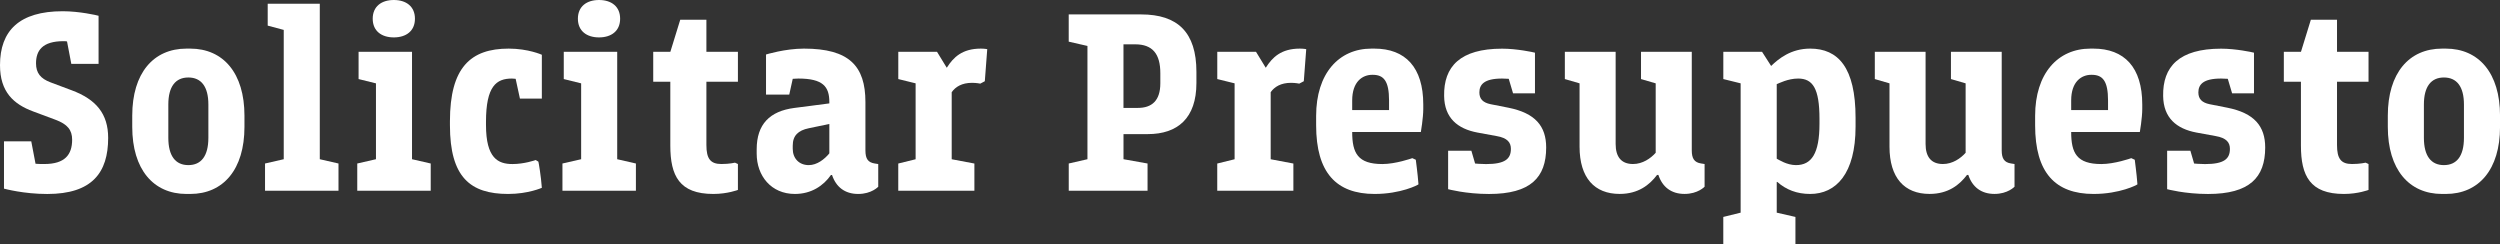
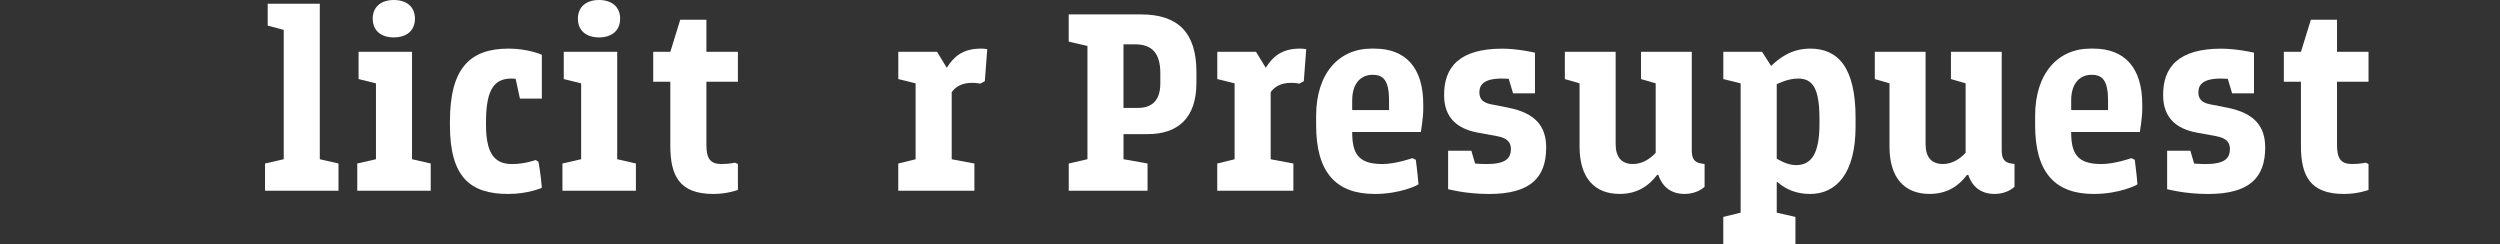
<svg xmlns="http://www.w3.org/2000/svg" id="Layer_2" viewBox="0 0 776.61 75.86">
  <rect x="0" y="0" width="776.61" height="75.86" fill="#333333" stroke="none" />
  <defs>
    <style>.cls-1{fill:#fff;}</style>
  </defs>
  <g id="Layer_1-2">
    <g>
-       <path class="cls-1" d="M1.24,43.9H9.71l1.33,6.97c.91,.08,1.74,.08,2.74,.08,6.39,0,8.63-2.91,8.63-7.55,0-2.99-1.41-4.81-5.23-6.22l-6.89-2.57C4.23,32.37,0,28.55,0,20.25,0,9.54,5.98,3.49,19.5,3.49c5.15,0,10.62,1.25,11.12,1.41v14.94h-8.47l-1.33-6.97c-.42-.08-.75-.08-1.08-.08-6.56,0-8.55,2.9-8.55,6.89,0,2.99,1.41,4.73,4.48,5.89l6.64,2.49c7.55,2.82,11.29,7.3,11.29,14.77,0,10.79-4.98,17.43-18.92,17.43-7.3,0-13.11-1.58-13.44-1.66v-14.69Z" />
-       <path class="cls-1" d="M59.09,15.1c10.29,0,16.85,7.64,16.85,20.83v3.49c0,13.2-6.56,20.83-16.85,20.83h-1.16c-10.29,0-16.85-7.64-16.85-20.83v-3.49c0-13.2,6.56-20.83,16.85-20.83h1.16Zm5.64,17.35c0-5.56-2.24-8.38-6.22-8.38s-6.22,2.82-6.22,8.38v10.37c0,5.64,2.24,8.47,6.22,8.47s6.22-2.82,6.22-8.47v-10.37Z" />
      <path class="cls-1" d="M88.14,9.29l-4.98-1.33V1.16h16.18V49.46l5.81,1.33v8.46h-22.82v-8.46l5.81-1.33V9.29Z" />
      <path class="cls-1" d="M116.78,25.89l-5.39-1.33v-8.47h16.6V49.46l5.81,1.33v8.46h-22.82v-8.46l5.81-1.33V25.89ZM122.34,0c3.82,0,6.56,1.99,6.56,5.81s-2.74,5.81-6.56,5.81-6.56-1.99-6.56-5.81,2.74-5.81,6.56-5.81Z" />
      <path class="cls-1" d="M159.02,24.4c-4.81,0-8.05,2.32-8.05,13.44v1c0,10.29,3.73,12.12,8.22,12.12,3.65,0,6.97-1.16,7.22-1.25l.83,.5c.08,.17,.83,4.56,1.08,8.13,0,0-4.23,1.91-10.46,1.91-11.78,0-18.09-5.23-18.09-21.33v-1.25c0-16.68,6.39-22.57,18.26-22.57,6.06,0,10.29,1.91,10.29,1.91v13.61h-6.81l-1.33-6.14c-.41,0-.75-.08-1.16-.08Z" />
      <path class="cls-1" d="M180.52,25.89l-5.39-1.33v-8.47h16.6V49.46l5.81,1.33v8.46h-22.82v-8.46l5.81-1.33V25.89ZM186.08,0c3.82,0,6.56,1.99,6.56,5.81s-2.74,5.81-6.56,5.81-6.56-1.99-6.56-5.81,2.74-5.81,6.56-5.81Z" />
      <path class="cls-1" d="M202.93,16.1h5.31l3.07-9.96h8.13v9.96h9.79v9.29h-9.79v19.67c0,4.23,1.25,5.89,4.65,5.89,2.57,0,4.23-.42,4.23-.42l.91,.42v8.05s-3.24,1.25-7.64,1.25c-10.54,0-13.36-5.64-13.36-15.02V25.4h-5.31v-9.29Z" />
-       <path class="cls-1" d="M258.46,54.36h-.33c-2.32,3.32-6.06,5.89-11.2,5.89-7.39,0-11.87-5.64-11.87-12.53v-1.33c0-7.8,4.07-11.87,11.7-12.86l10.87-1.41v-.42c0-4.81-1.99-7.3-9.63-7.3-.58,0-1.74,.08-1.74,.08l-1.08,4.9h-7.22v-12.45s5.89-1.83,11.79-1.83c14.03,0,19.09,5.39,19.09,16.6v15.02c0,2.66,.83,3.74,2.9,4.07l1.08,.17v7.05s-2.07,2.24-6.22,2.24-6.89-2.16-8.13-5.89Zm-.83-6.72v-9.13l-6.39,1.33c-3.24,.66-4.98,2.24-4.98,5.39v1c0,2.91,1.91,5.06,4.98,5.06,2.57,0,4.9-1.83,6.39-3.65Z" />
      <path class="cls-1" d="M284.44,25.89l-5.39-1.33v-8.47h12.03l2.99,4.9h.08c1.99-3.15,4.73-5.89,10.54-5.89,1.16,0,1.99,.17,1.99,.17l-.75,9.96-1.41,.75s-1.16-.25-2.57-.25c-3.15,0-5.15,1.25-6.31,2.91v20.83l7.05,1.33v8.46h-23.65v-8.46l5.39-1.33V25.89Z" />
      <path class="cls-1" d="M337.8,14.27l-5.81-1.33V4.48h22.49c11.37,0,17.18,5.56,17.18,17.84v3.49c0,10.87-5.81,15.85-15.1,15.85h-7.55v7.8l7.47,1.33v8.46h-24.48v-8.46l5.81-1.33V14.27Zm11.2-.5v19.75h4.48c4.32,0,6.97-2.24,6.97-7.64v-3.15c0-5.98-2.41-8.96-7.8-8.96h-3.65Z" />
      <path class="cls-1" d="M383.53,25.89l-5.39-1.33v-8.47h12.03l2.99,4.9h.08c1.99-3.15,4.73-5.89,10.54-5.89,1.16,0,1.99,.17,1.99,.17l-.75,9.96-1.41,.75s-1.16-.25-2.57-.25c-3.15,0-5.15,1.25-6.31,2.91v20.83l7.05,1.33v8.46h-23.65v-8.46l5.39-1.33V25.89Z" />
      <path class="cls-1" d="M420.05,41c0,6.56,1.74,9.96,9.38,9.96,4.07,0,9.05-1.74,9.3-1.83l1.08,.5c0,.17,.58,4.15,.83,7.63-.08,.17-5.48,2.99-13.61,2.99-11.95,0-18.18-6.64-18.18-21.33v-2.91c0-13.2,7.05-20.91,17.18-20.91h.91c9.63,0,15.19,5.81,15.19,17.35v1.41c0,2.82-.75,7.14-.75,7.14h-21.33Zm0-6.8h11.45v-2.99c0-6.06-1.66-7.97-5.06-7.97h-.17c-2.99,0-6.22,2.07-6.22,7.97v2.99Z" />
      <path class="cls-1" d="M468.69,24.48s-1.41-.08-2.08-.08c-5.64,0-7.05,1.91-7.05,4.32,0,1.99,1.08,3.15,3.49,3.65l5.48,1.08c8.38,1.66,11.78,5.73,11.78,12.37,0,9.29-4.81,14.44-17.76,14.44-7.22,0-12.7-1.49-12.7-1.49v-11.95h7.22l1.16,3.98s1.74,.17,3.4,.17c5.98,0,7.72-1.66,7.72-4.73,0-1.91-1-3.4-4.48-3.98l-5.89-1.08c-6.22-1.16-10.29-4.56-10.37-11.37-.17-9.13,4.98-14.69,18.01-14.69,4.56,0,9.63,1.08,10.21,1.25v12.62h-6.81l-1.33-4.48Z" />
      <path class="cls-1" d="M501.89,16.1v28.63c0,3.98,1.74,6.22,5.39,6.22,2.99,0,5.48-1.74,7.05-3.49V25.89l-4.56-1.33v-8.47h15.77v30.62c0,2.49,.75,3.74,2.9,4.07l1.08,.17v7.05s-2.07,2.24-6.22,2.24-6.89-2.16-8.13-5.89h-.42c-2.32,3.07-5.81,5.89-11.62,5.89-7.8,0-12.45-4.98-12.45-14.69V25.89l-4.57-1.33v-8.47h15.77Z" />
      <path class="cls-1" d="M540.73,25.89l-5.39-1.33v-8.47h12.03l2.82,4.4c2.32-2.24,6.14-5.39,12.12-5.39,8.71,0,14.11,5.89,14.11,21.5v2.74c0,14.61-6.06,20.91-14.11,20.91-4.15,0-7.47-1.33-10.21-3.73h-.17v9.54l5.81,1.33v8.47h-22.41v-8.47l5.39-1.33V25.89Zm24.48,11.04c0-9.46-2.08-12.53-6.64-12.53-3.15,0-5.98,1.49-6.64,1.74v23.16c.66,.33,3.15,1.99,5.98,1.99,4.81,0,7.3-3.57,7.3-12.86v-1.49Z" />
      <path class="cls-1" d="M598.17,16.1v28.63c0,3.98,1.74,6.22,5.39,6.22,2.99,0,5.48-1.74,7.05-3.49V25.89l-4.56-1.33v-8.47h15.77v30.62c0,2.49,.75,3.74,2.9,4.07l1.08,.17v7.05s-2.08,2.24-6.22,2.24-6.89-2.16-8.13-5.89h-.42c-2.32,3.07-5.81,5.89-11.62,5.89-7.8,0-12.45-4.98-12.45-14.69V25.89l-4.56-1.33v-8.47h15.77Z" />
      <path class="cls-1" d="M643.4,41c0,6.56,1.74,9.96,9.38,9.96,4.07,0,9.05-1.74,9.29-1.83l1.08,.5c0,.17,.58,4.15,.83,7.63-.08,.17-5.48,2.99-13.61,2.99-11.95,0-18.17-6.64-18.17-21.33v-2.91c0-13.2,7.05-20.91,17.18-20.91h.91c9.63,0,15.19,5.81,15.19,17.35v1.41c0,2.82-.75,7.14-.75,7.14h-21.33Zm0-6.8h11.45v-2.99c0-6.06-1.66-7.97-5.06-7.97h-.17c-2.99,0-6.22,2.07-6.22,7.97v2.99Z" />
      <path class="cls-1" d="M692.04,24.48s-1.41-.08-2.08-.08c-5.64,0-7.05,1.91-7.05,4.32,0,1.99,1.08,3.15,3.49,3.65l5.48,1.08c8.38,1.66,11.79,5.73,11.79,12.37,0,9.29-4.81,14.44-17.76,14.44-7.22,0-12.7-1.49-12.7-1.49v-11.95h7.22l1.16,3.98s1.74,.17,3.4,.17c5.98,0,7.72-1.66,7.72-4.73,0-1.91-1-3.4-4.48-3.98l-5.89-1.08c-6.22-1.16-10.29-4.56-10.37-11.37-.17-9.13,4.98-14.69,18.01-14.69,4.56,0,9.63,1.08,10.21,1.25v12.62h-6.8l-1.33-4.48Z" />
      <path class="cls-1" d="M709.47,16.1h5.31l3.07-9.96h8.13v9.96h9.79v9.29h-9.79v19.67c0,4.23,1.24,5.89,4.65,5.89,2.57,0,4.23-.42,4.23-.42l.91,.42v8.05s-3.24,1.25-7.64,1.25c-10.54,0-13.36-5.64-13.36-15.02V25.4h-5.31v-9.29Z" />
-       <path class="cls-1" d="M759.77,15.1c10.29,0,16.85,7.64,16.85,20.83v3.49c0,13.2-6.56,20.83-16.85,20.83h-1.16c-10.29,0-16.85-7.64-16.85-20.83v-3.49c0-13.2,6.56-20.83,16.85-20.83h1.16Zm5.64,17.35c0-5.56-2.24-8.38-6.22-8.38s-6.22,2.82-6.22,8.38v10.37c0,5.64,2.24,8.47,6.22,8.47s6.22-2.82,6.22-8.47v-10.37Z" />
    </g>
  </g>
</svg>